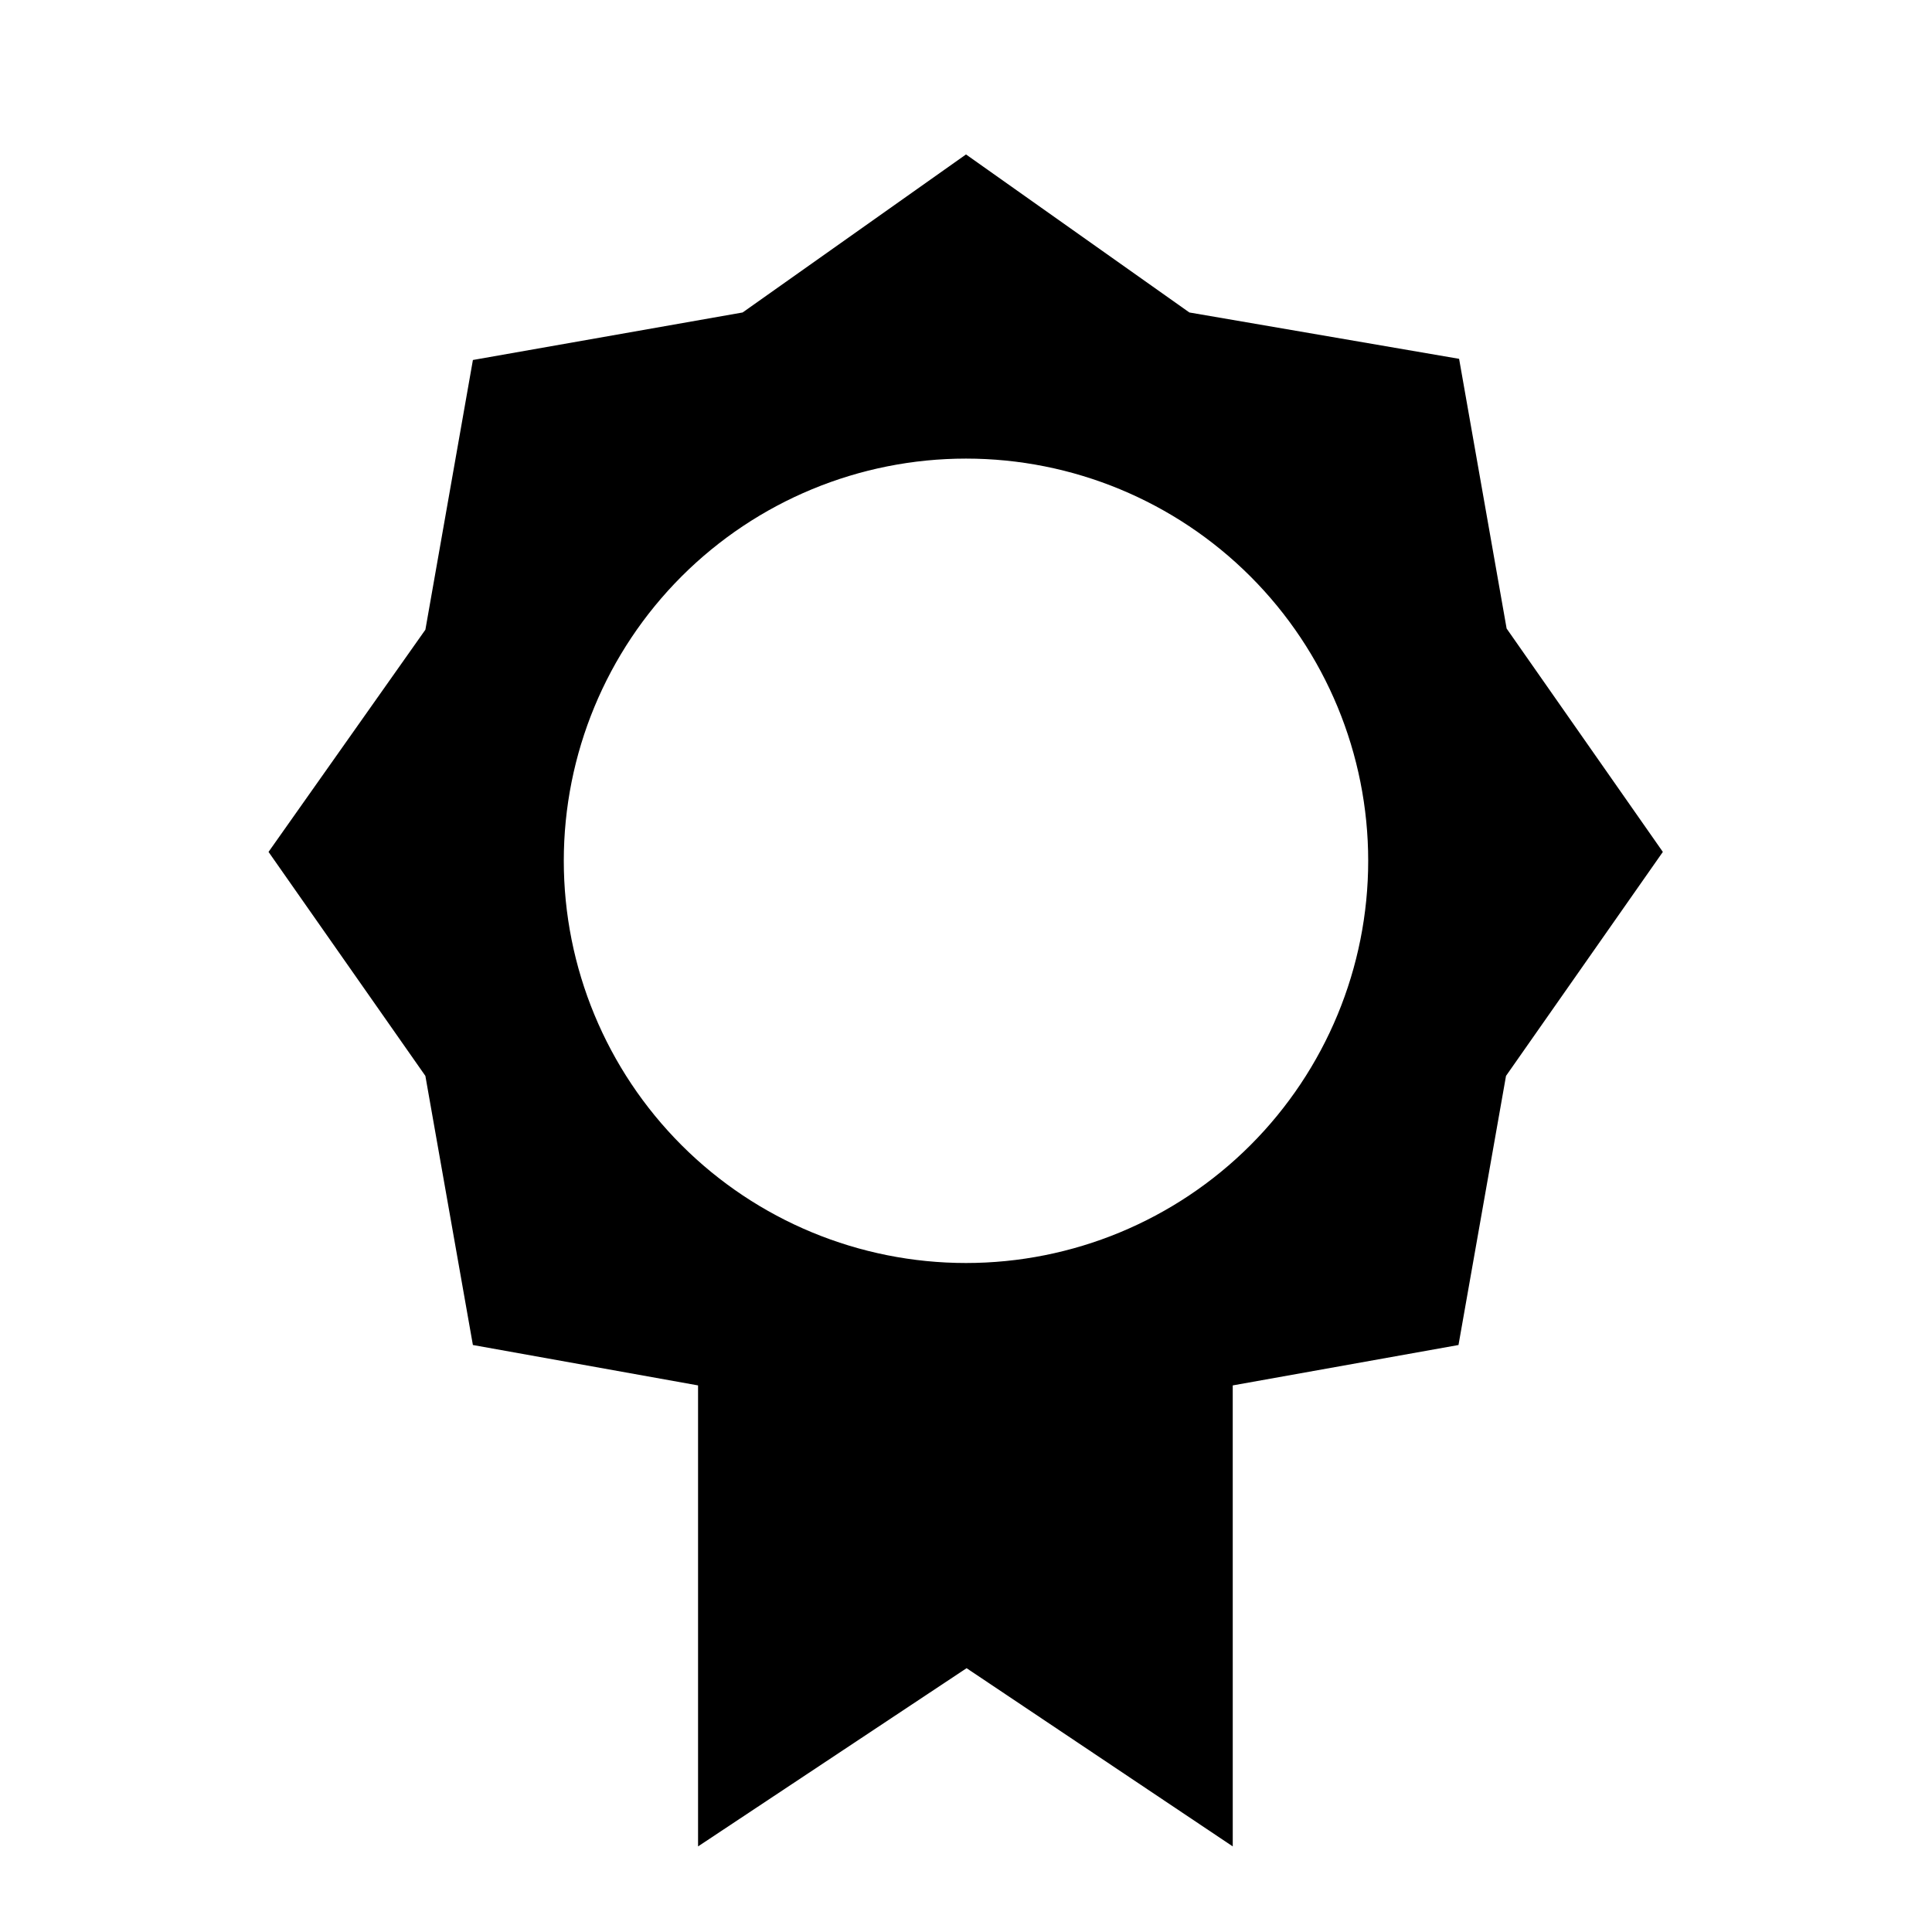
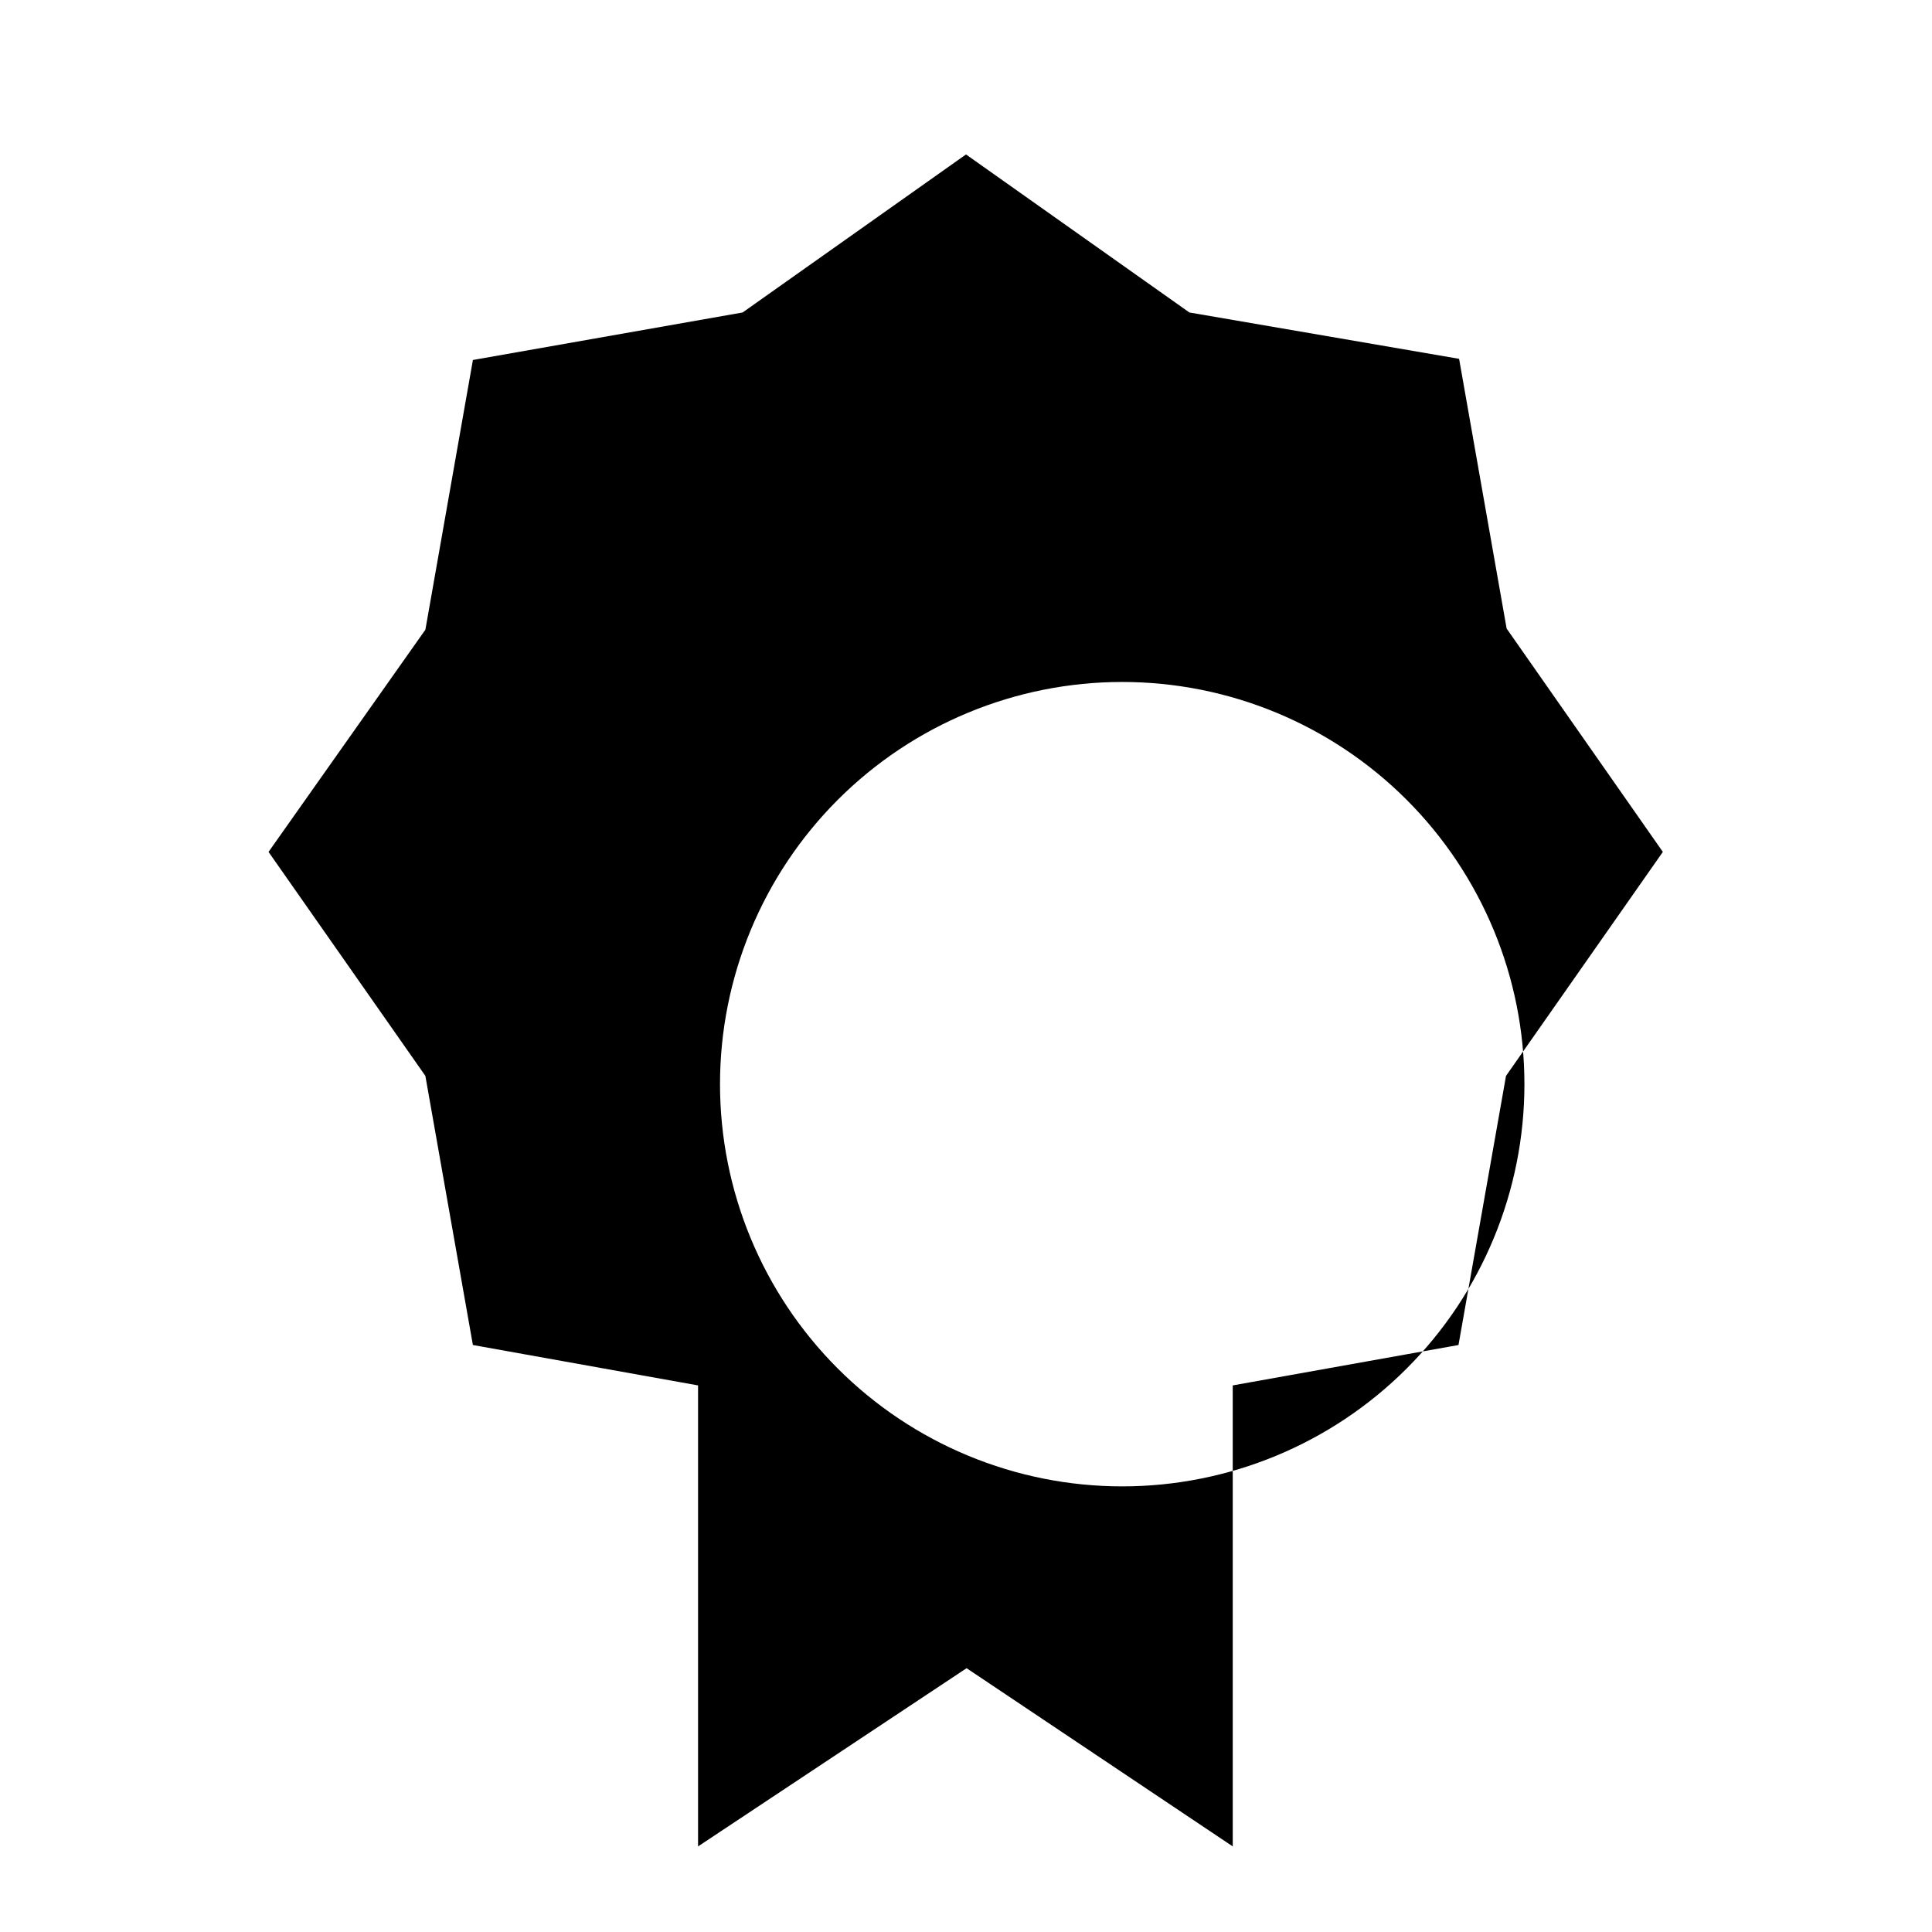
<svg xmlns="http://www.w3.org/2000/svg" fill="#000000" width="800px" height="800px" version="1.1" viewBox="144 144 512 512">
-   <path d="m543.27 310.57-12.594-71.477-71.48-12.285-59.195-41.879-59.199 41.879-71.477 12.594-12.594 71.477-41.566 58.887 41.562 59.355 12.594 71.32 59.672 10.707v122.17l71.164-47.23 70.535 47.23-0.004-122.17 59.828-10.707 12.594-71.32 41.562-59.355zm-143.27 168.14c-28.27 0-55.383-11.23-75.371-31.219-19.988-19.988-31.219-47.102-31.219-75.367 0-28.27 11.23-55.379 31.219-75.371 19.988-19.988 47.102-31.219 75.371-31.219 28.266 0 55.379 11.23 75.367 31.219 19.988 19.992 31.219 47.102 31.219 75.371 0 28.266-11.23 55.379-31.219 75.367-19.988 19.988-47.102 31.219-75.367 31.219z" />
+   <path d="m543.27 310.57-12.594-71.477-71.48-12.285-59.195-41.879-59.199 41.879-71.477 12.594-12.594 71.477-41.566 58.887 41.562 59.355 12.594 71.32 59.672 10.707v122.17l71.164-47.23 70.535 47.23-0.004-122.17 59.828-10.707 12.594-71.32 41.562-59.355m-143.27 168.14c-28.27 0-55.383-11.23-75.371-31.219-19.988-19.988-31.219-47.102-31.219-75.367 0-28.27 11.23-55.379 31.219-75.371 19.988-19.988 47.102-31.219 75.371-31.219 28.266 0 55.379 11.23 75.367 31.219 19.988 19.992 31.219 47.102 31.219 75.371 0 28.266-11.23 55.379-31.219 75.367-19.988 19.988-47.102 31.219-75.367 31.219z" />
</svg>